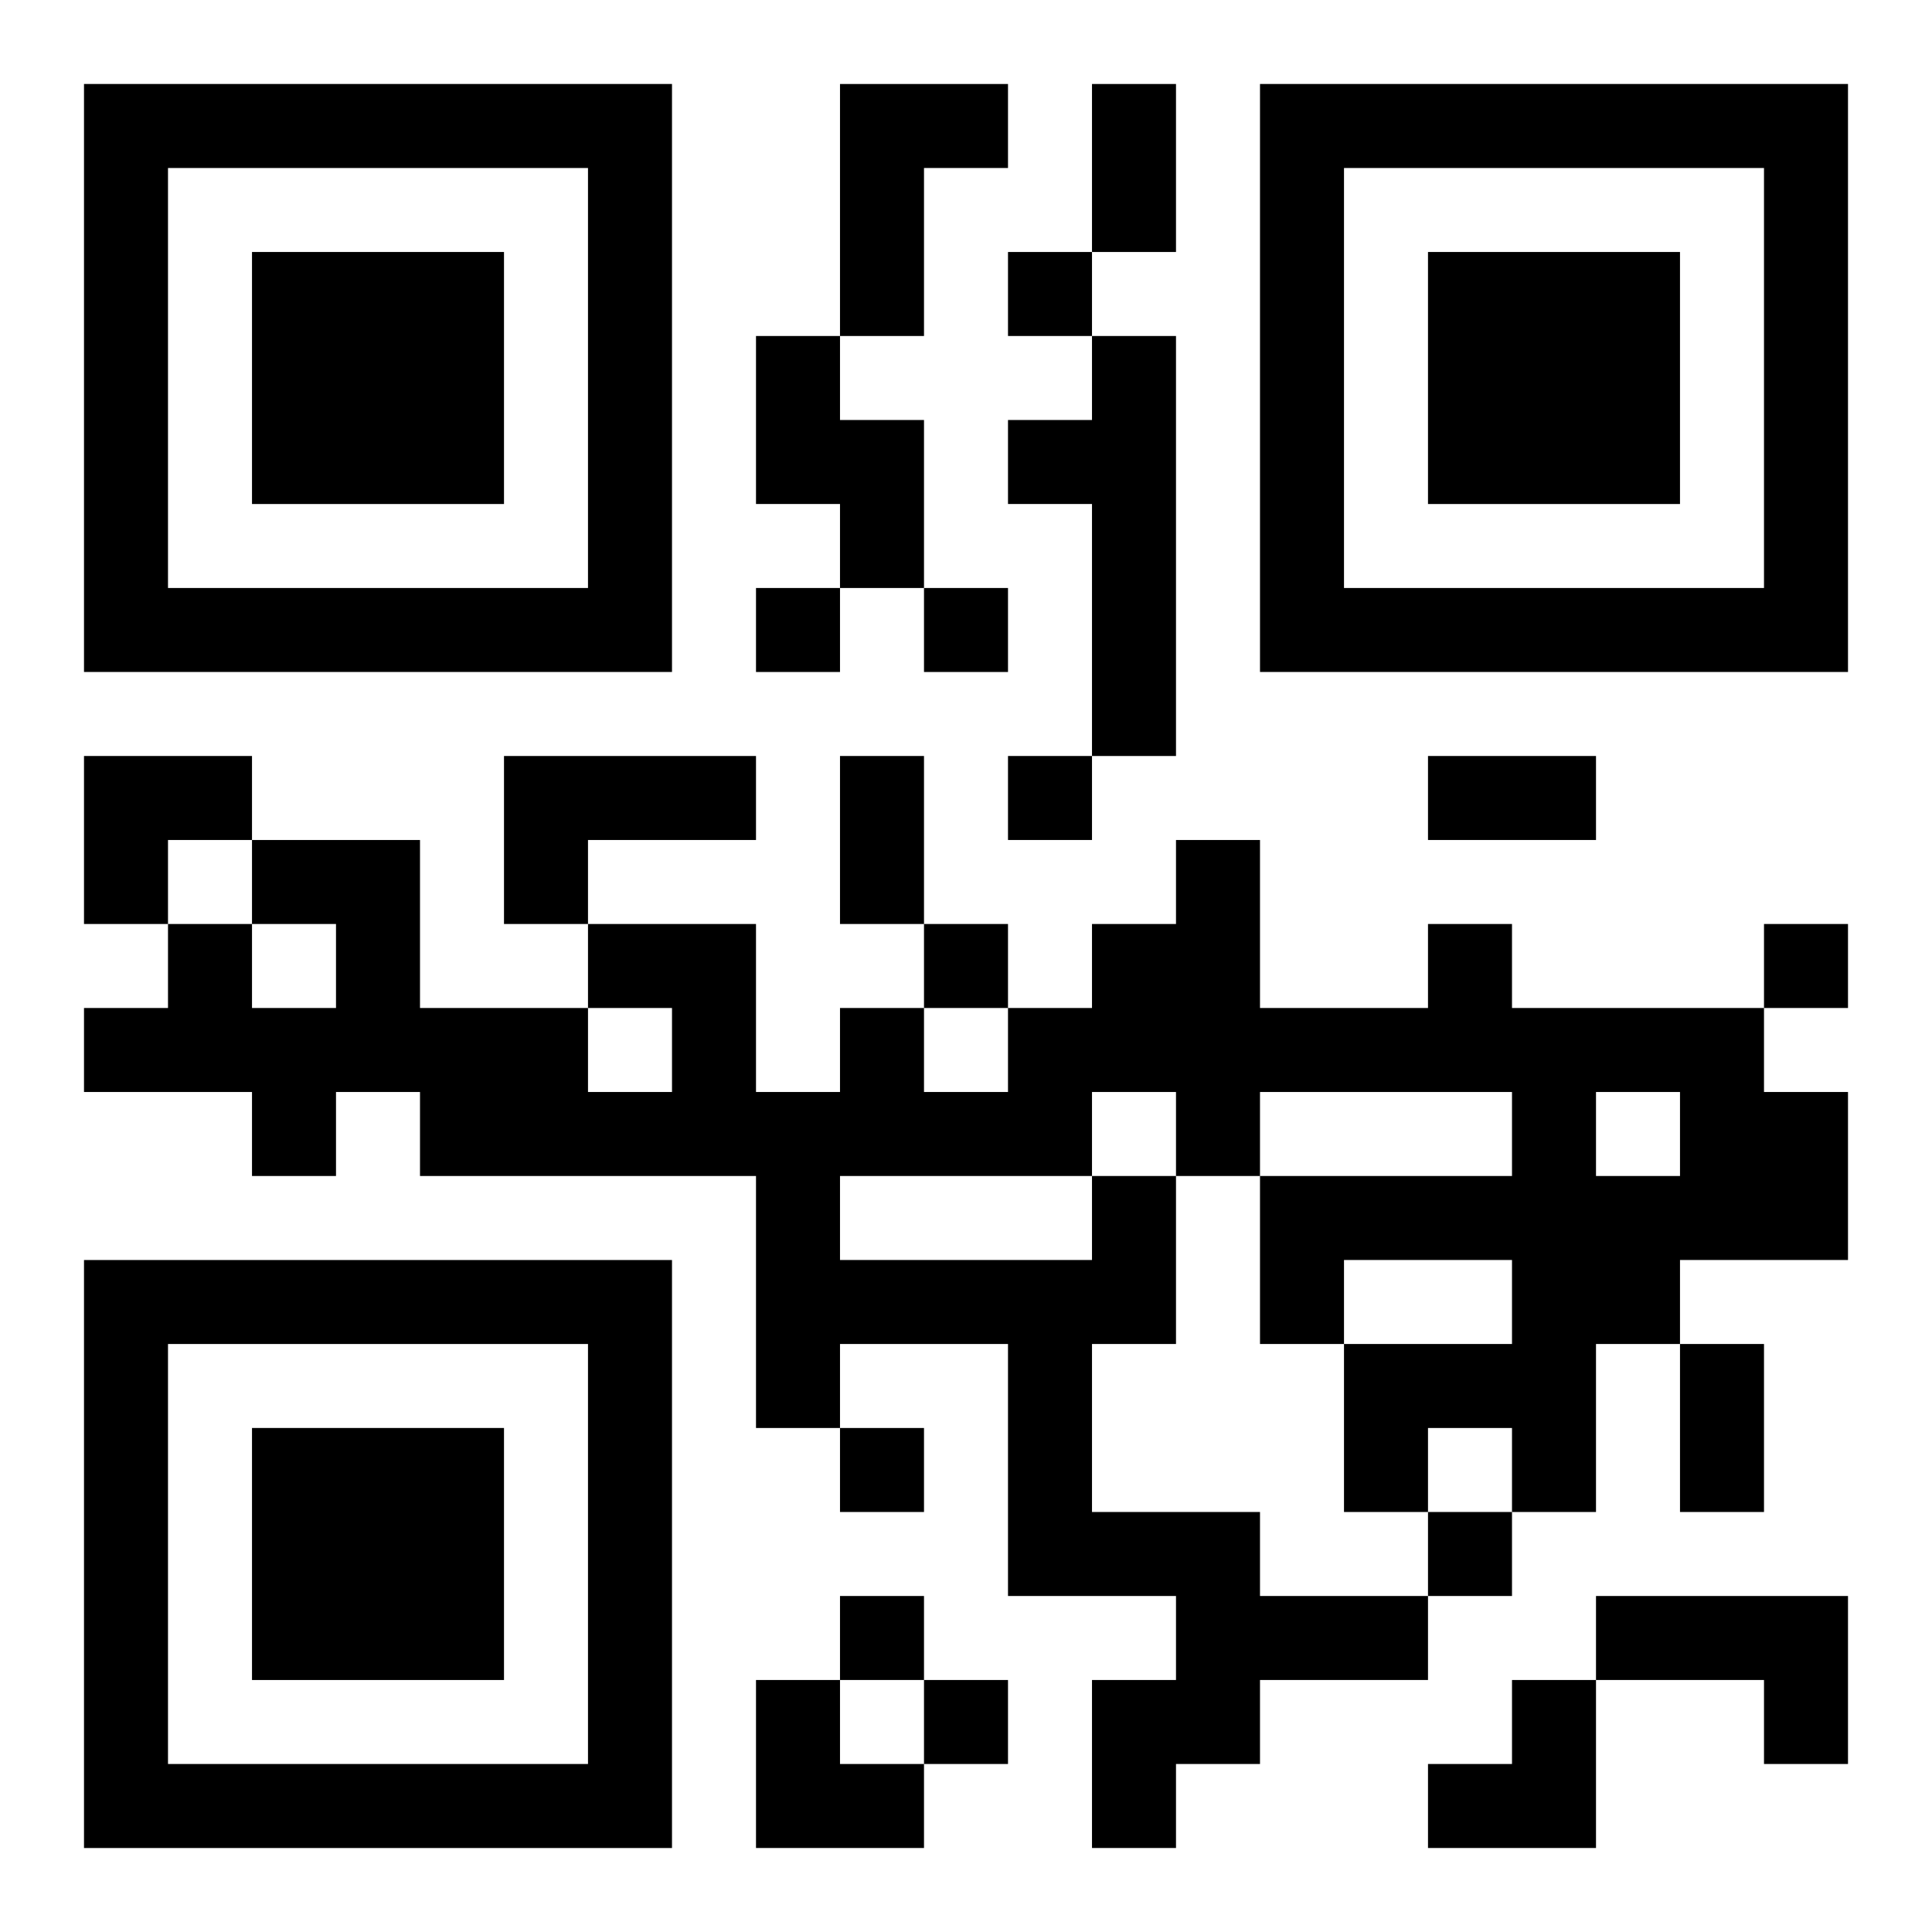
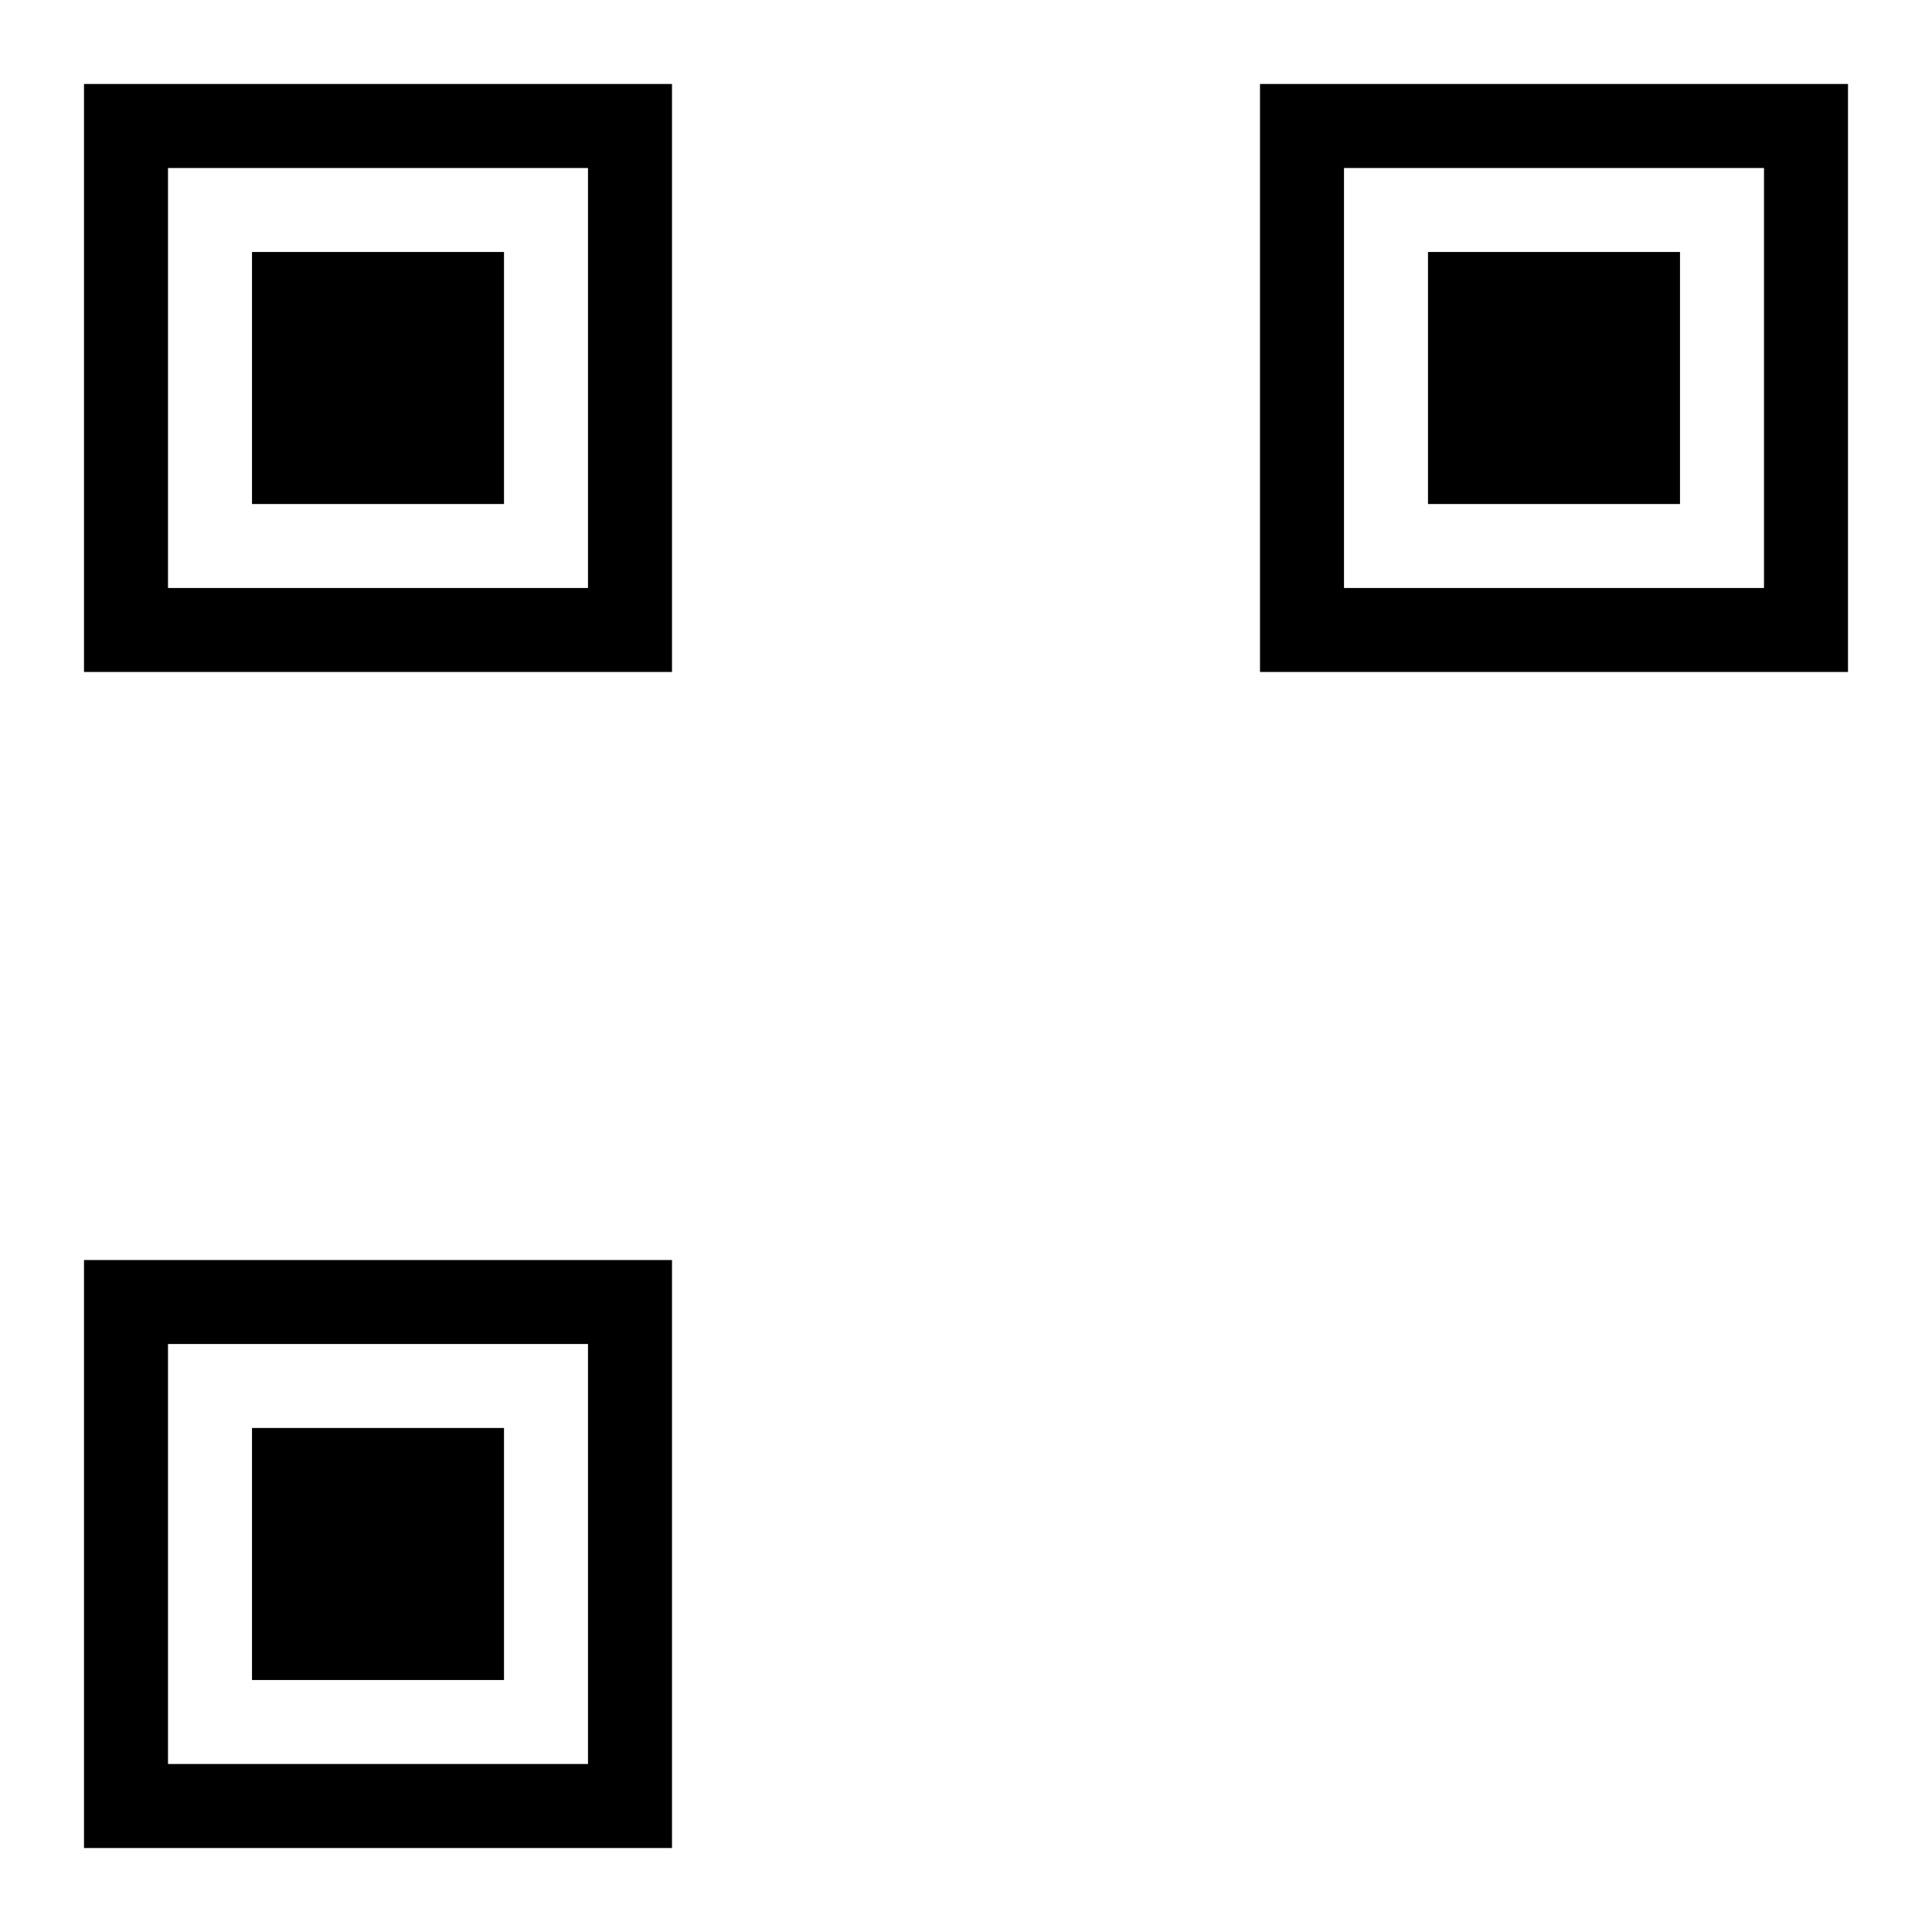
<svg xmlns="http://www.w3.org/2000/svg" xmlns:xlink="http://www.w3.org/1999/xlink" width="250" height="250" baseProfile="full" version="1.1" viewBox="-1 -1 23 23">
  <symbol id="a">
    <path d="m0 7v7h7v-7h-7zm1 1h5v5h-5v-5zm1 1v3h3v-3h-3z" />
  </symbol>
  <use y="-7" xlink:href="#a" />
  <use y="7" xlink:href="#a" />
  <use x="14" y="-7" xlink:href="#a" />
-   <path d="m9 0h2v1h-1v2h-1v-3m-1 3h1v1h1v2h-1v-1h-1v-2m4 0h1v5h-1v-3h-1v-1h1v-1m-7 5h3v1h-2v1h-1v-2m7 5h1v2h-1v2h2v1h2v1h-2v1h-1v1h-1v-2h1v-1h-2v-3h-2v1h-1v-3h-4v-1h-1v1h-1v-1h-2v-1h1v-1h1v1h1v-1h-1v-1h2v2h2v1h1v-1h-1v-1h2v2h1v-1h1v1h1v-1h1v-1h1v-1h1v2h2v-1h1v1h3v1h1v2h-2v1h-1v2h-1v-1h-1v1h-1v-2h2v-1h-2v1h-1v-2h3v-1h-3v1h-1v-1h-1v1m6-1v1h1v-1h-1m-9 1v1h3v-1h-3m9 5h3v2h-1v-1h-2v-1m-7-16v1h1v-1h-1m-3 4v1h1v-1h-1m2 0v1h1v-1h-1m1 2v1h1v-1h-1m-1 2v1h1v-1h-1m10 0v1h1v-1h-1m-11 6v1h1v-1h-1m7 1v1h1v-1h-1m-7 1v1h1v-1h-1m1 1v1h1v-1h-1m2-19h1v2h-1v-2m-3 8h1v2h-1v-2m7 0h2v1h-2v-1m3 7h1v2h-1v-2m-19-7h2v1h-1v1h-1zm8 11h1v1h1v1h-2zm8 0m1 0h1v2h-2v-1h1z" />
</svg>